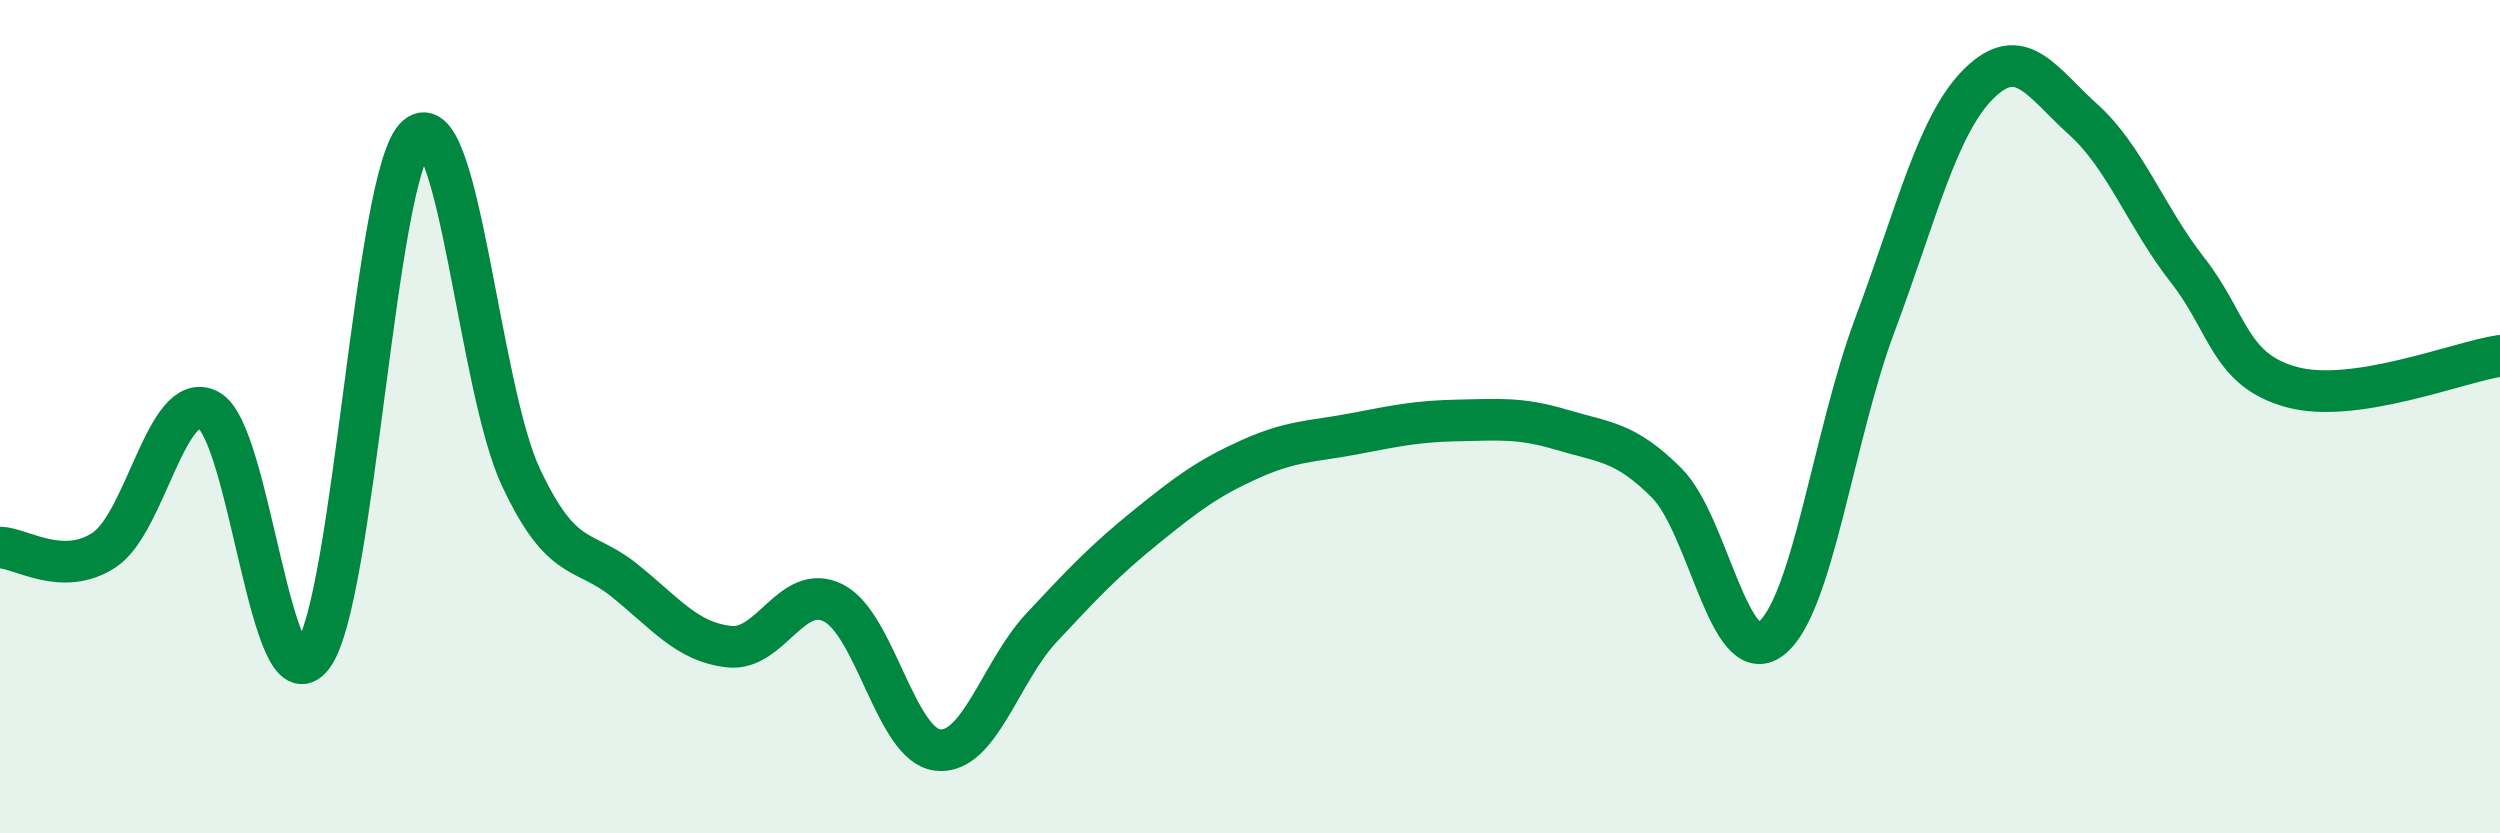
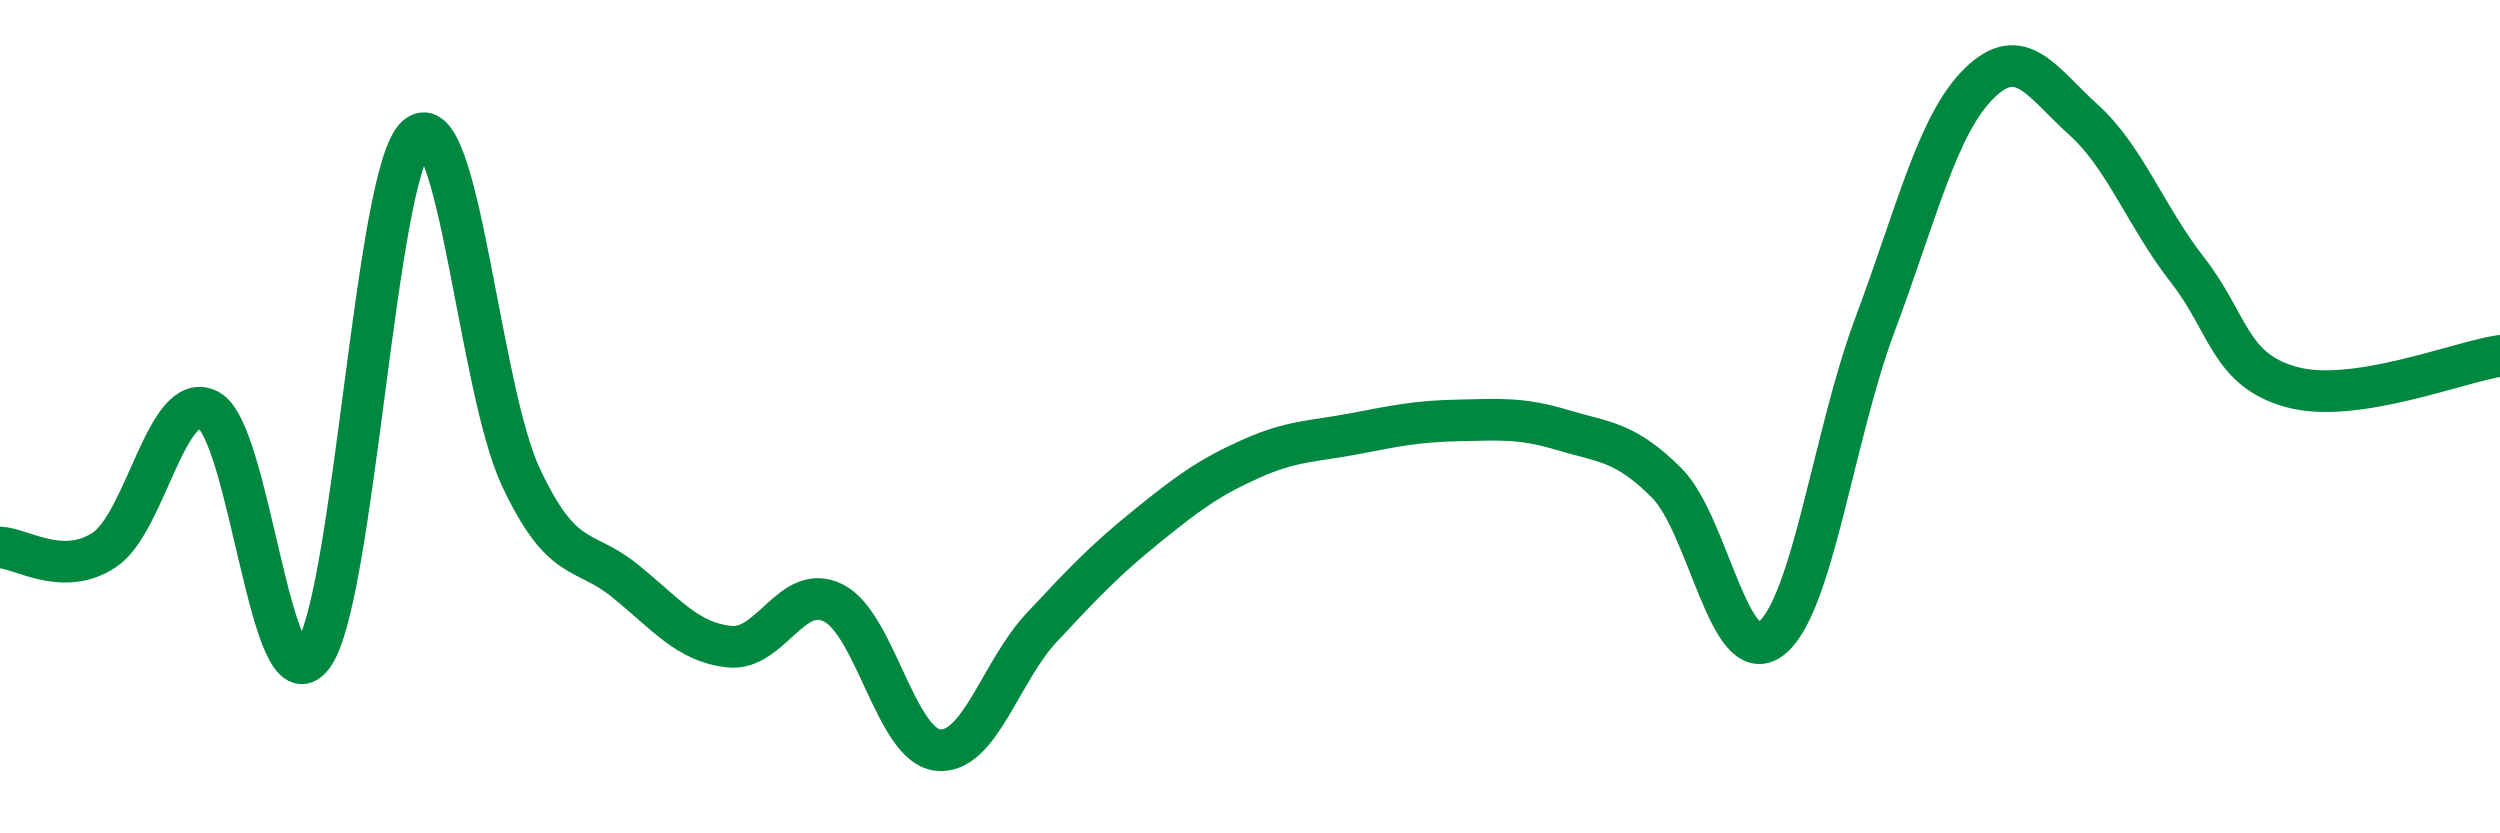
<svg xmlns="http://www.w3.org/2000/svg" width="60" height="20" viewBox="0 0 60 20">
-   <path d="M 0,13.14 C 0.5,13.15 1.5,13.86 2.5,13.2 C 3.5,12.54 4,9.33 5,9.84 C 6,10.35 6.5,17.06 7.5,15.75 C 8.5,14.44 9,4.13 10,3.27 C 11,2.41 11.5,9.32 12.5,11.45 C 13.5,13.58 14,13.13 15,13.94 C 16,14.75 16.5,15.41 17.5,15.52 C 18.5,15.63 19,13.97 20,14.47 C 21,14.97 21.5,17.88 22.5,18 C 23.5,18.12 24,16.13 25,15.06 C 26,13.99 26.5,13.46 27.5,12.65 C 28.5,11.84 29,11.47 30,11.02 C 31,10.57 31.5,10.6 32.5,10.41 C 33.5,10.22 34,10.11 35,10.09 C 36,10.07 36.5,10.02 37.5,10.32 C 38.5,10.62 39,10.59 40,11.59 C 41,12.59 41.5,16.09 42.5,15.33 C 43.5,14.57 44,10.46 45,7.79 C 46,5.12 46.5,2.98 47.5,2 C 48.5,1.02 49,1.97 50,2.87 C 51,3.77 51.5,5.2 52.5,6.48 C 53.5,7.76 53.5,8.88 55,9.29 C 56.5,9.7 59,8.69 60,8.54L60 20L0 20Z" fill="#008740" opacity="0.1" stroke-linecap="round" stroke-linejoin="round" />
  <path d="M 0,13.14 C 0.5,13.15 1.5,13.86 2.5,13.2 C 3.5,12.54 4,9.33 5,9.84 C 6,10.35 6.5,17.06 7.5,15.75 C 8.5,14.44 9,4.13 10,3.27 C 11,2.41 11.5,9.32 12.5,11.45 C 13.5,13.58 14,13.13 15,13.94 C 16,14.75 16.5,15.41 17.5,15.52 C 18.5,15.63 19,13.97 20,14.47 C 21,14.97 21.5,17.88 22.5,18 C 23.5,18.12 24,16.13 25,15.06 C 26,13.99 26.5,13.46 27.5,12.65 C 28.5,11.84 29,11.47 30,11.02 C 31,10.57 31.5,10.6 32.5,10.41 C 33.5,10.22 34,10.11 35,10.09 C 36,10.07 36.5,10.02 37.5,10.32 C 38.5,10.62 39,10.59 40,11.59 C 41,12.59 41.5,16.09 42.5,15.33 C 43.5,14.57 44,10.46 45,7.79 C 46,5.12 46.5,2.98 47.5,2 C 48.5,1.02 49,1.97 50,2.87 C 51,3.77 51.5,5.2 52.5,6.48 C 53.5,7.76 53.5,8.88 55,9.29 C 56.5,9.7 59,8.69 60,8.54" stroke="#008740" stroke-width="1" fill="none" stroke-linecap="round" stroke-linejoin="round" />
</svg>